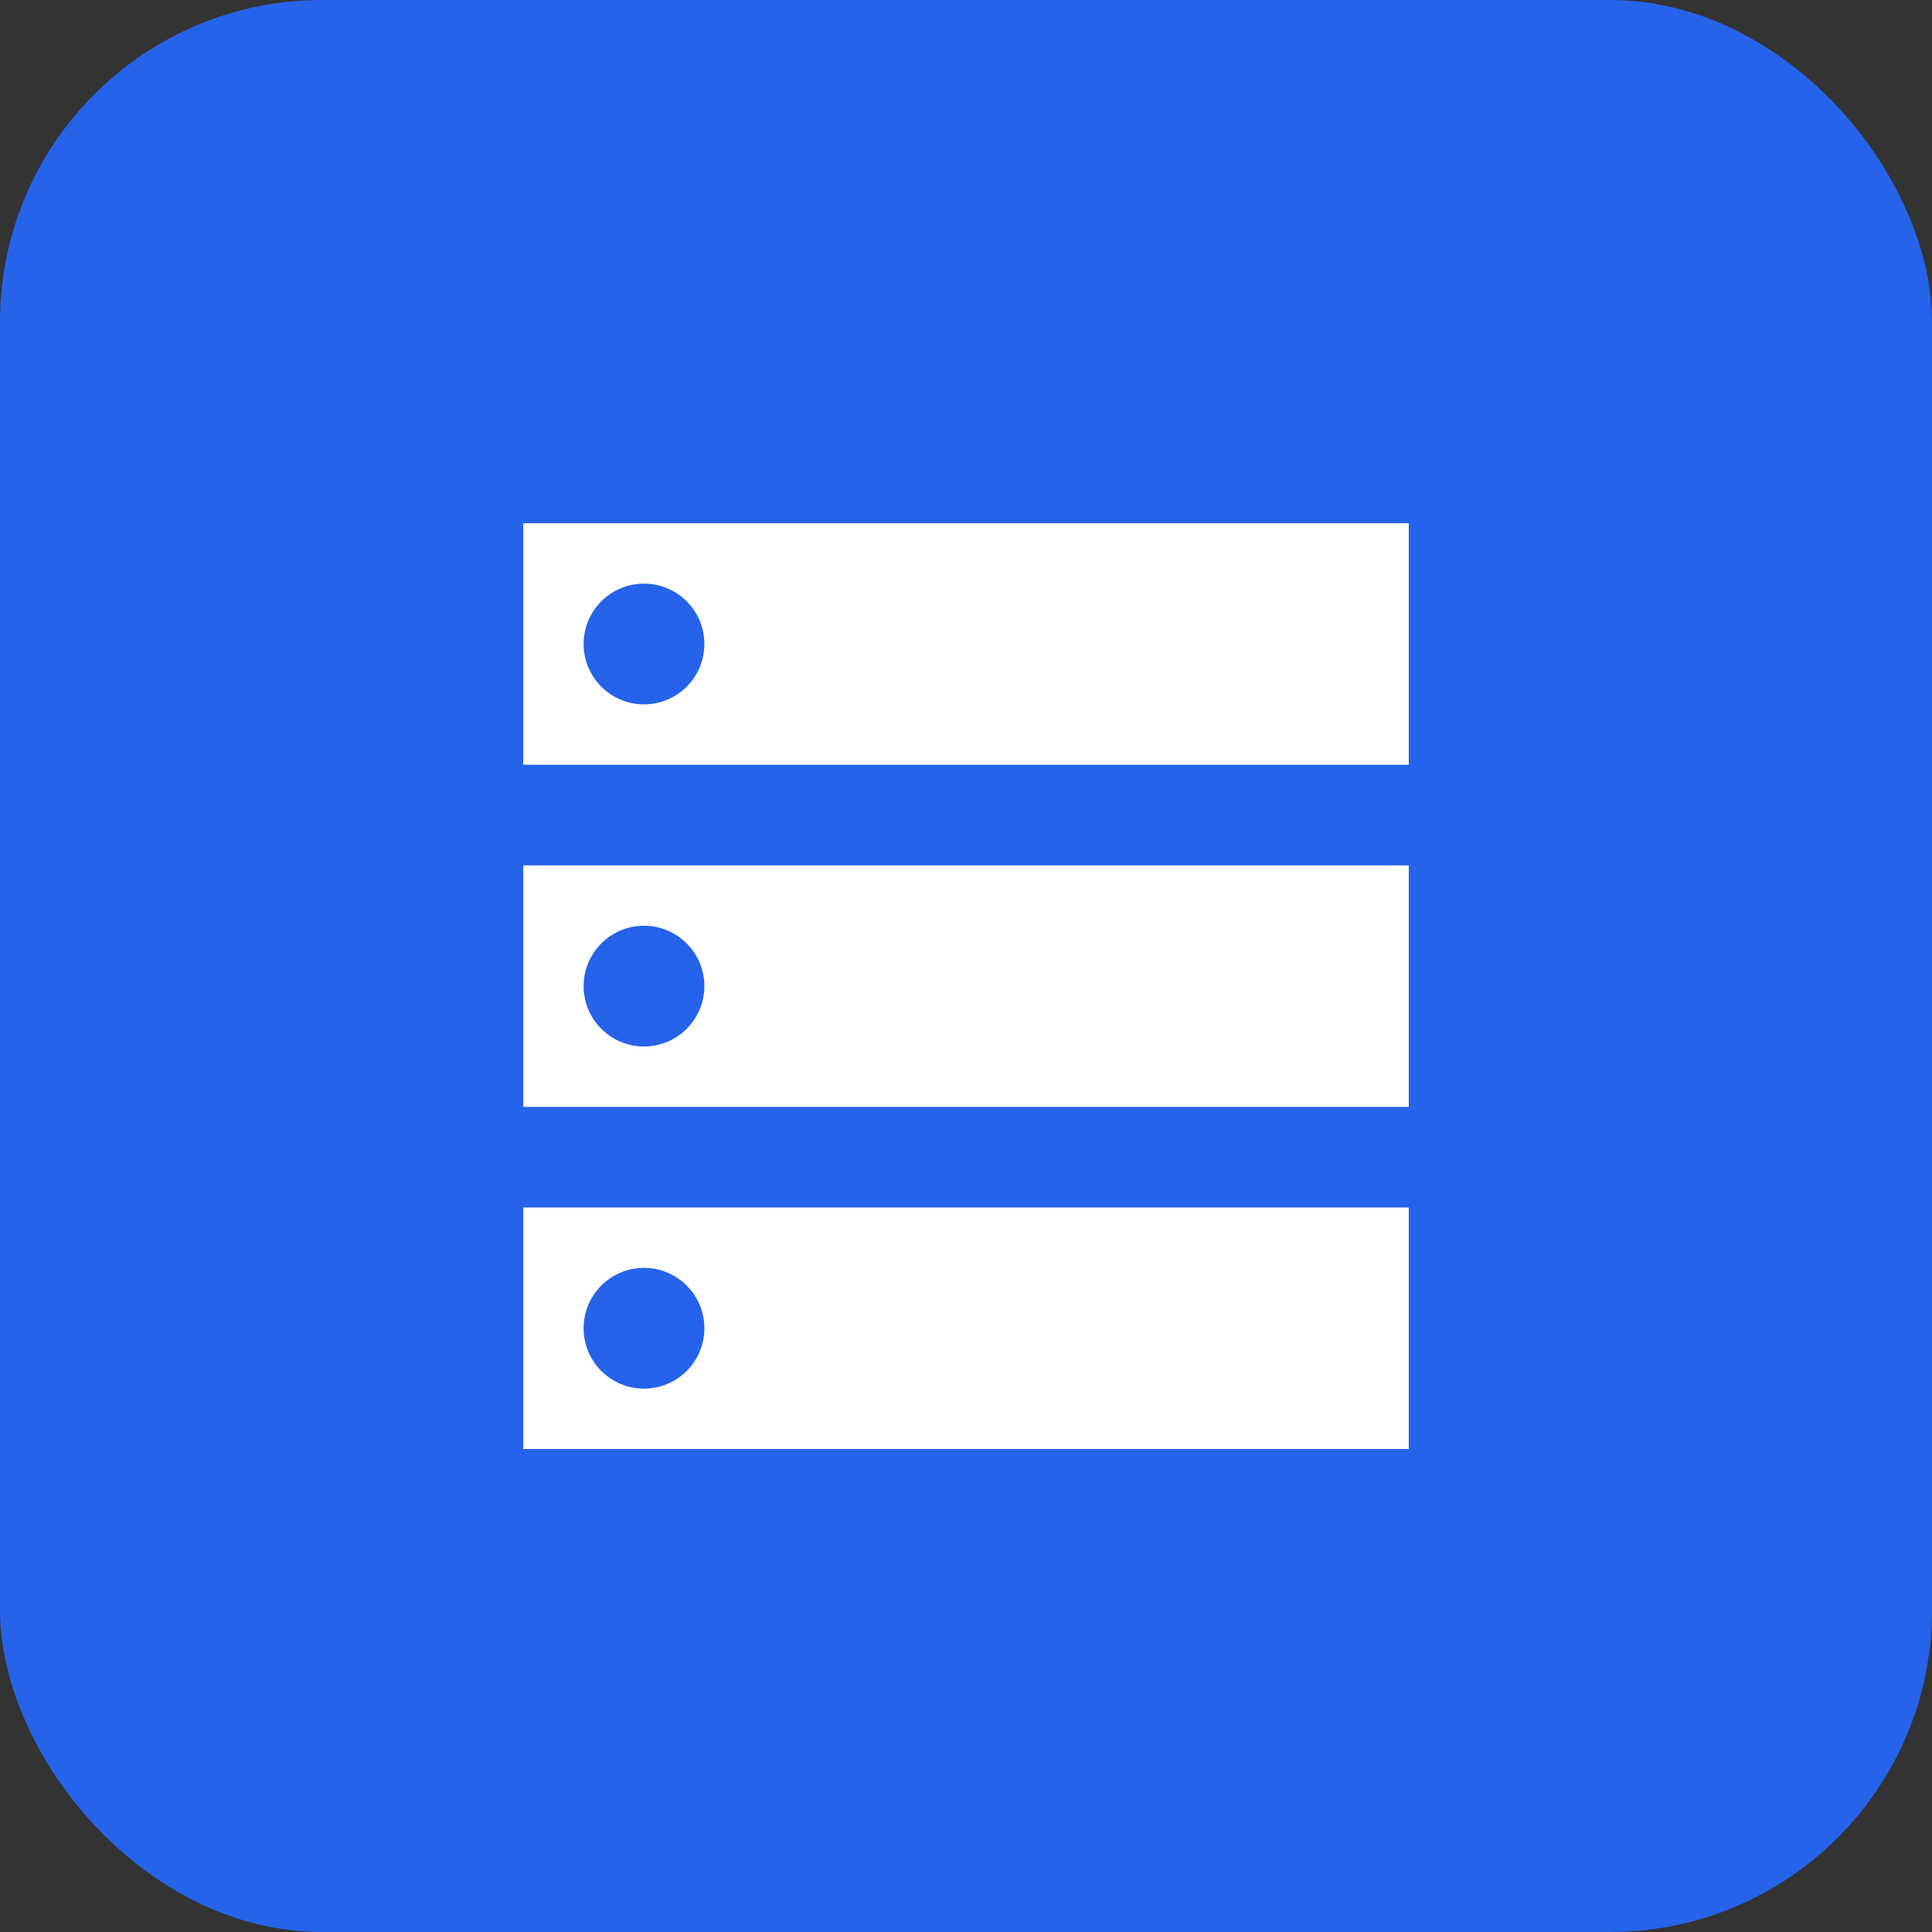
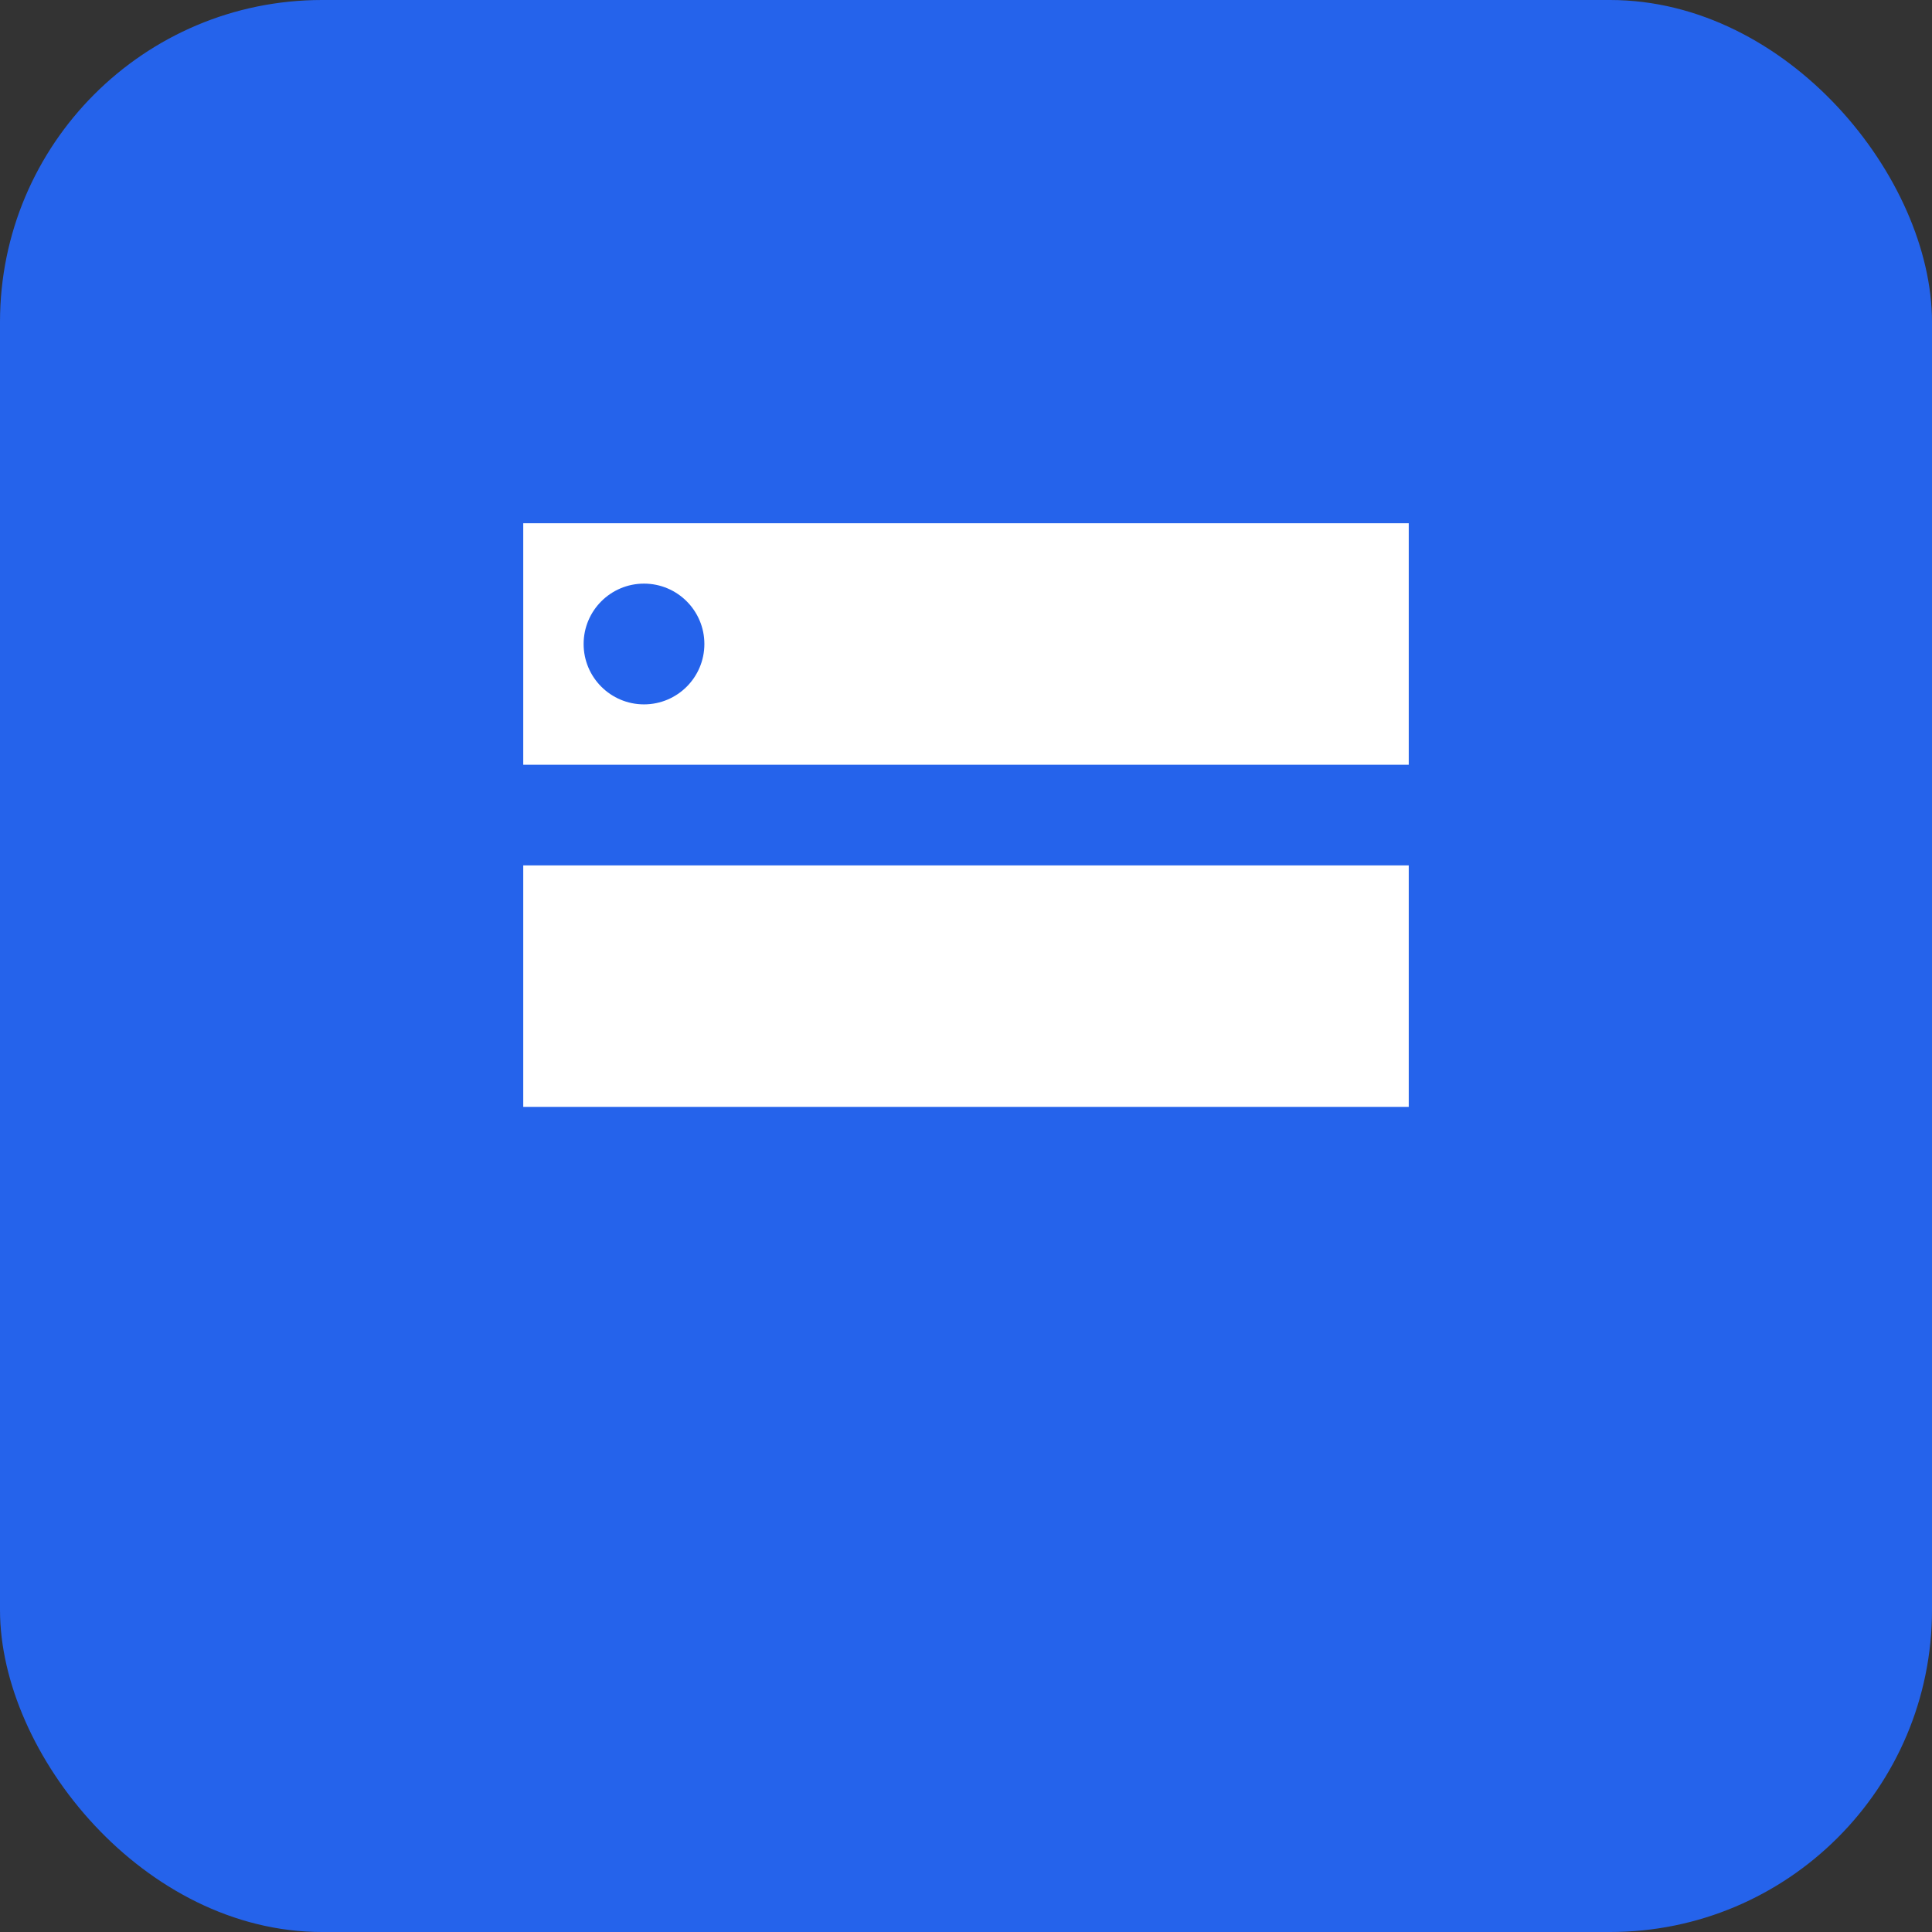
<svg xmlns="http://www.w3.org/2000/svg" width="192" height="192" viewBox="0 0 192 192" fill="none">
  <rect x="0" y="0" width="192" height="192" fill="#333333" stroke="none" />
  <rect width="192" height="192" rx="32" fill="#2563eb" />
  <path d="M52 52h88v24H52z" fill="#ffffff" />
  <path d="M52 86h88v24H52z" fill="#ffffff" />
-   <path d="M52 120h88v24H52z" fill="#ffffff" />
  <circle cx="64" cy="64" r="6" fill="#2563eb" />
-   <circle cx="64" cy="98" r="6" fill="#2563eb" />
  <circle cx="64" cy="132" r="6" fill="#2563eb" />
</svg>